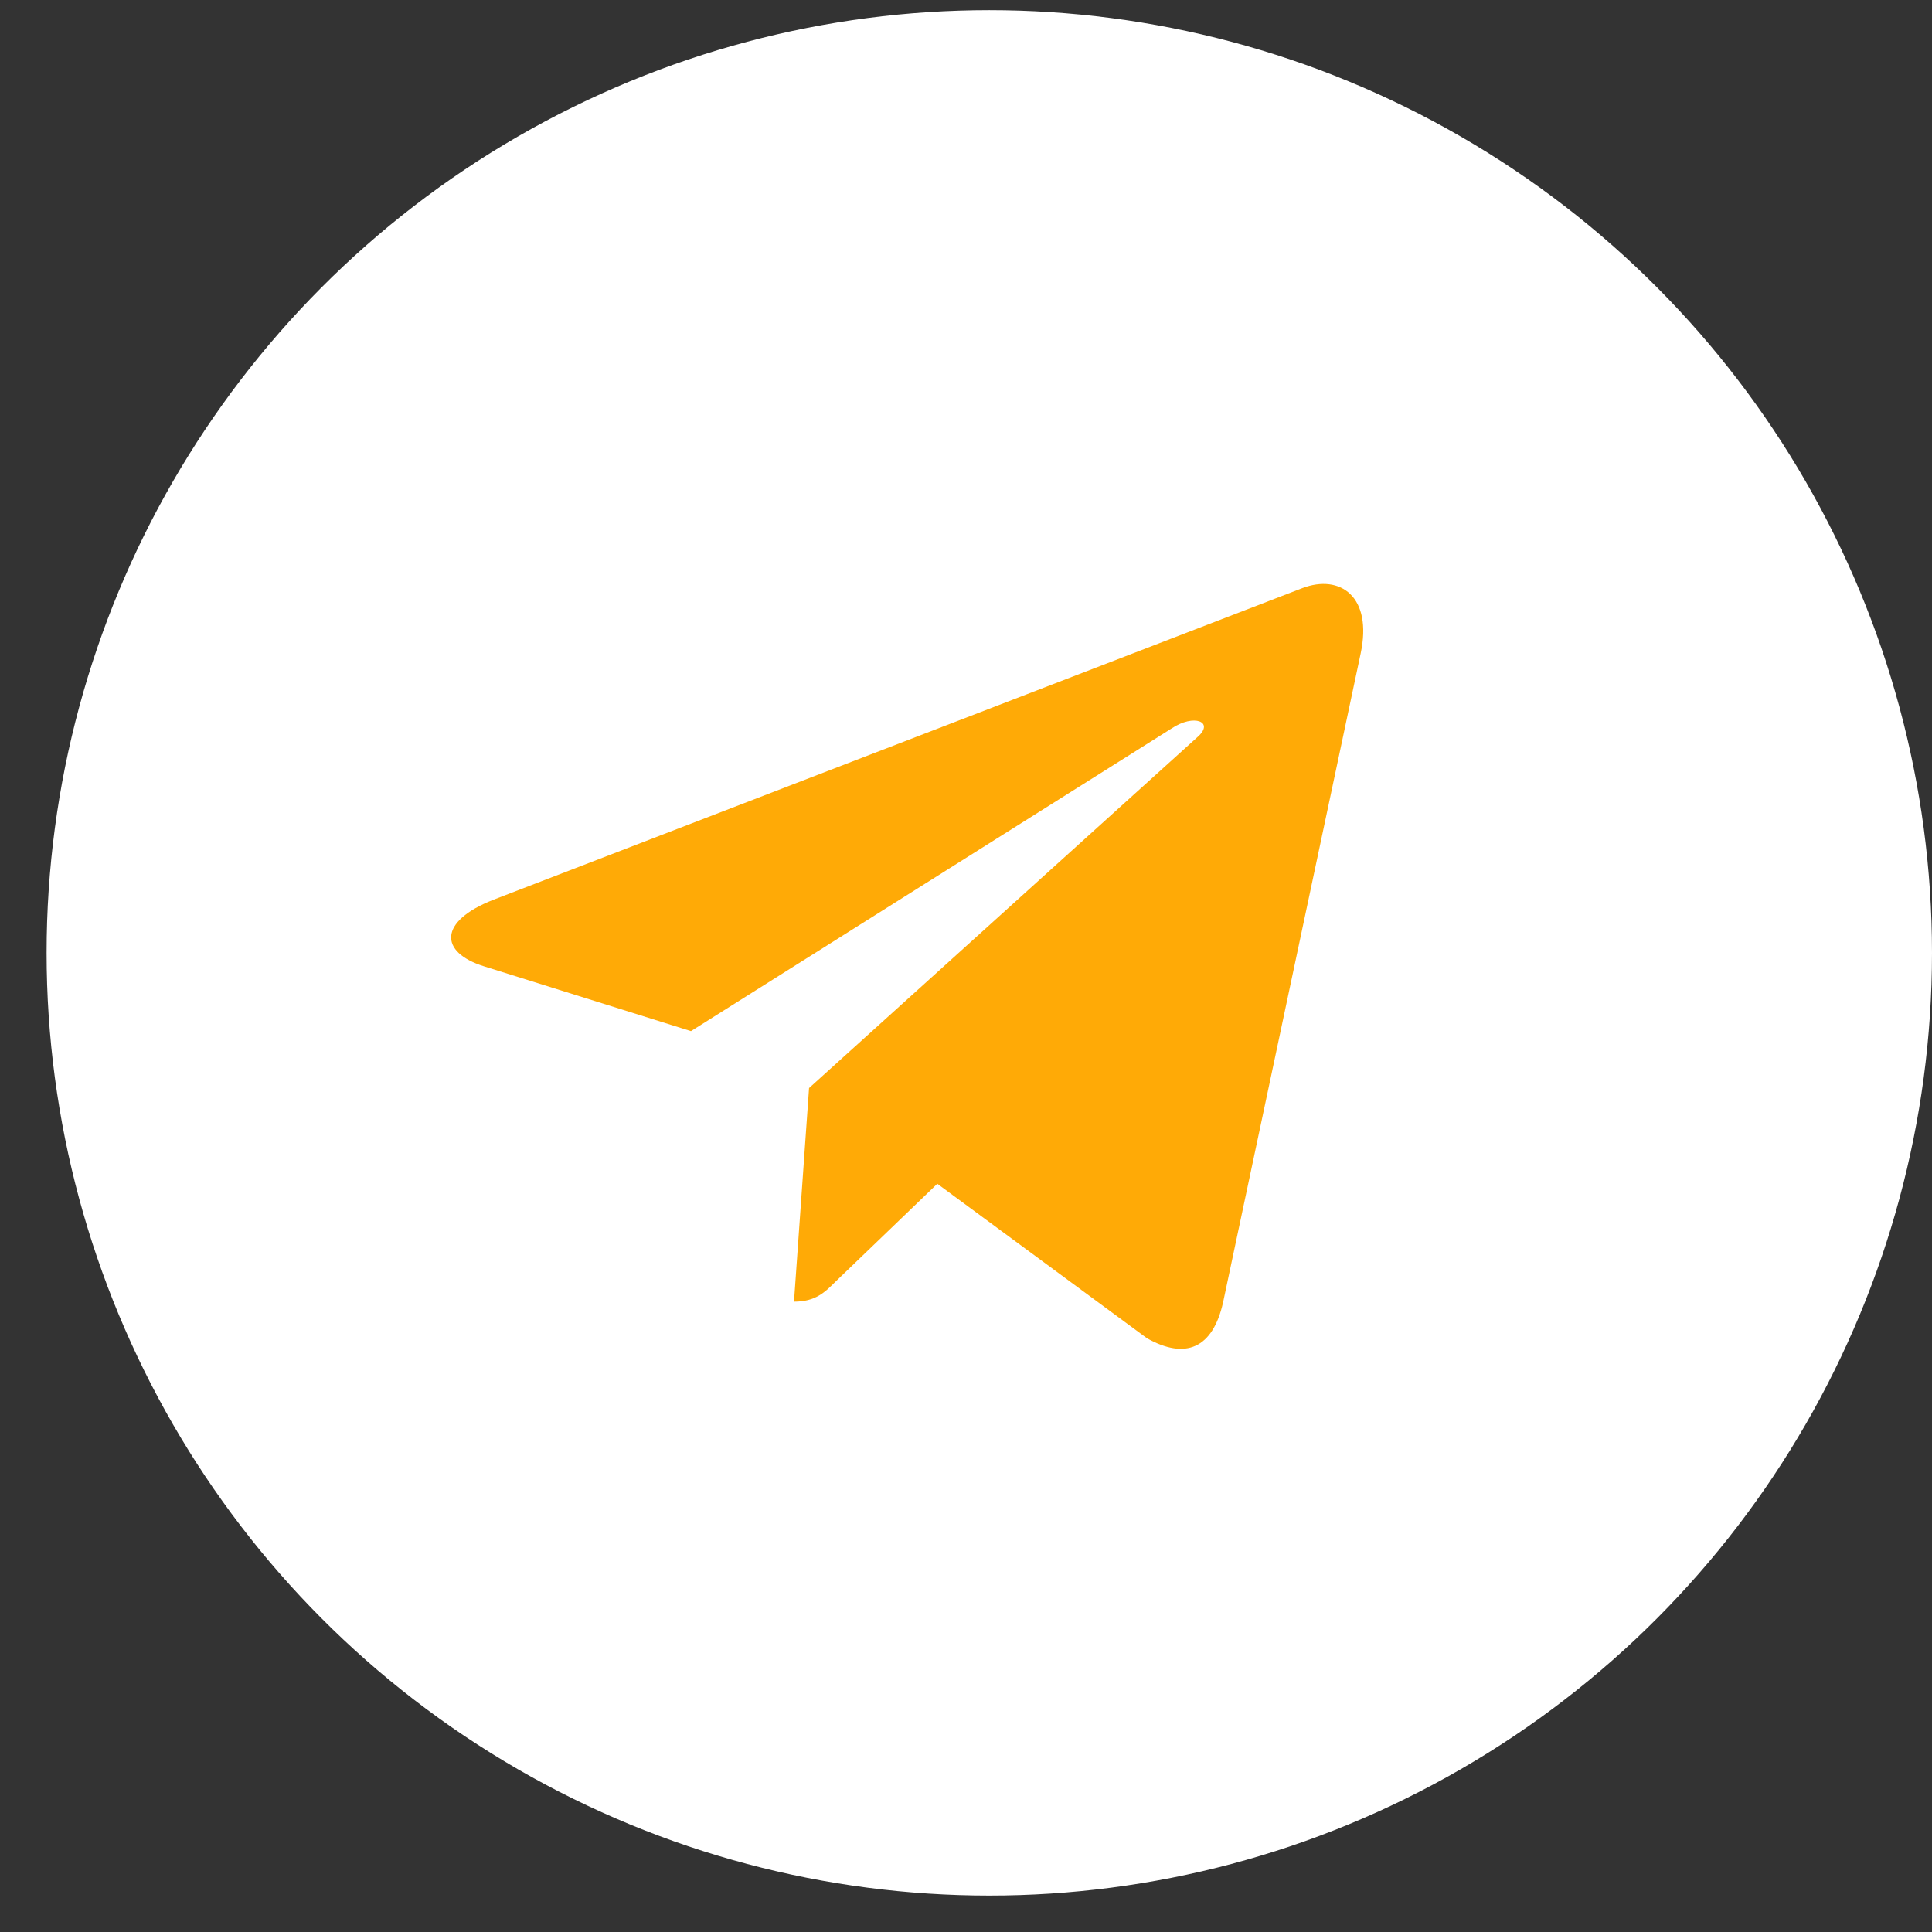
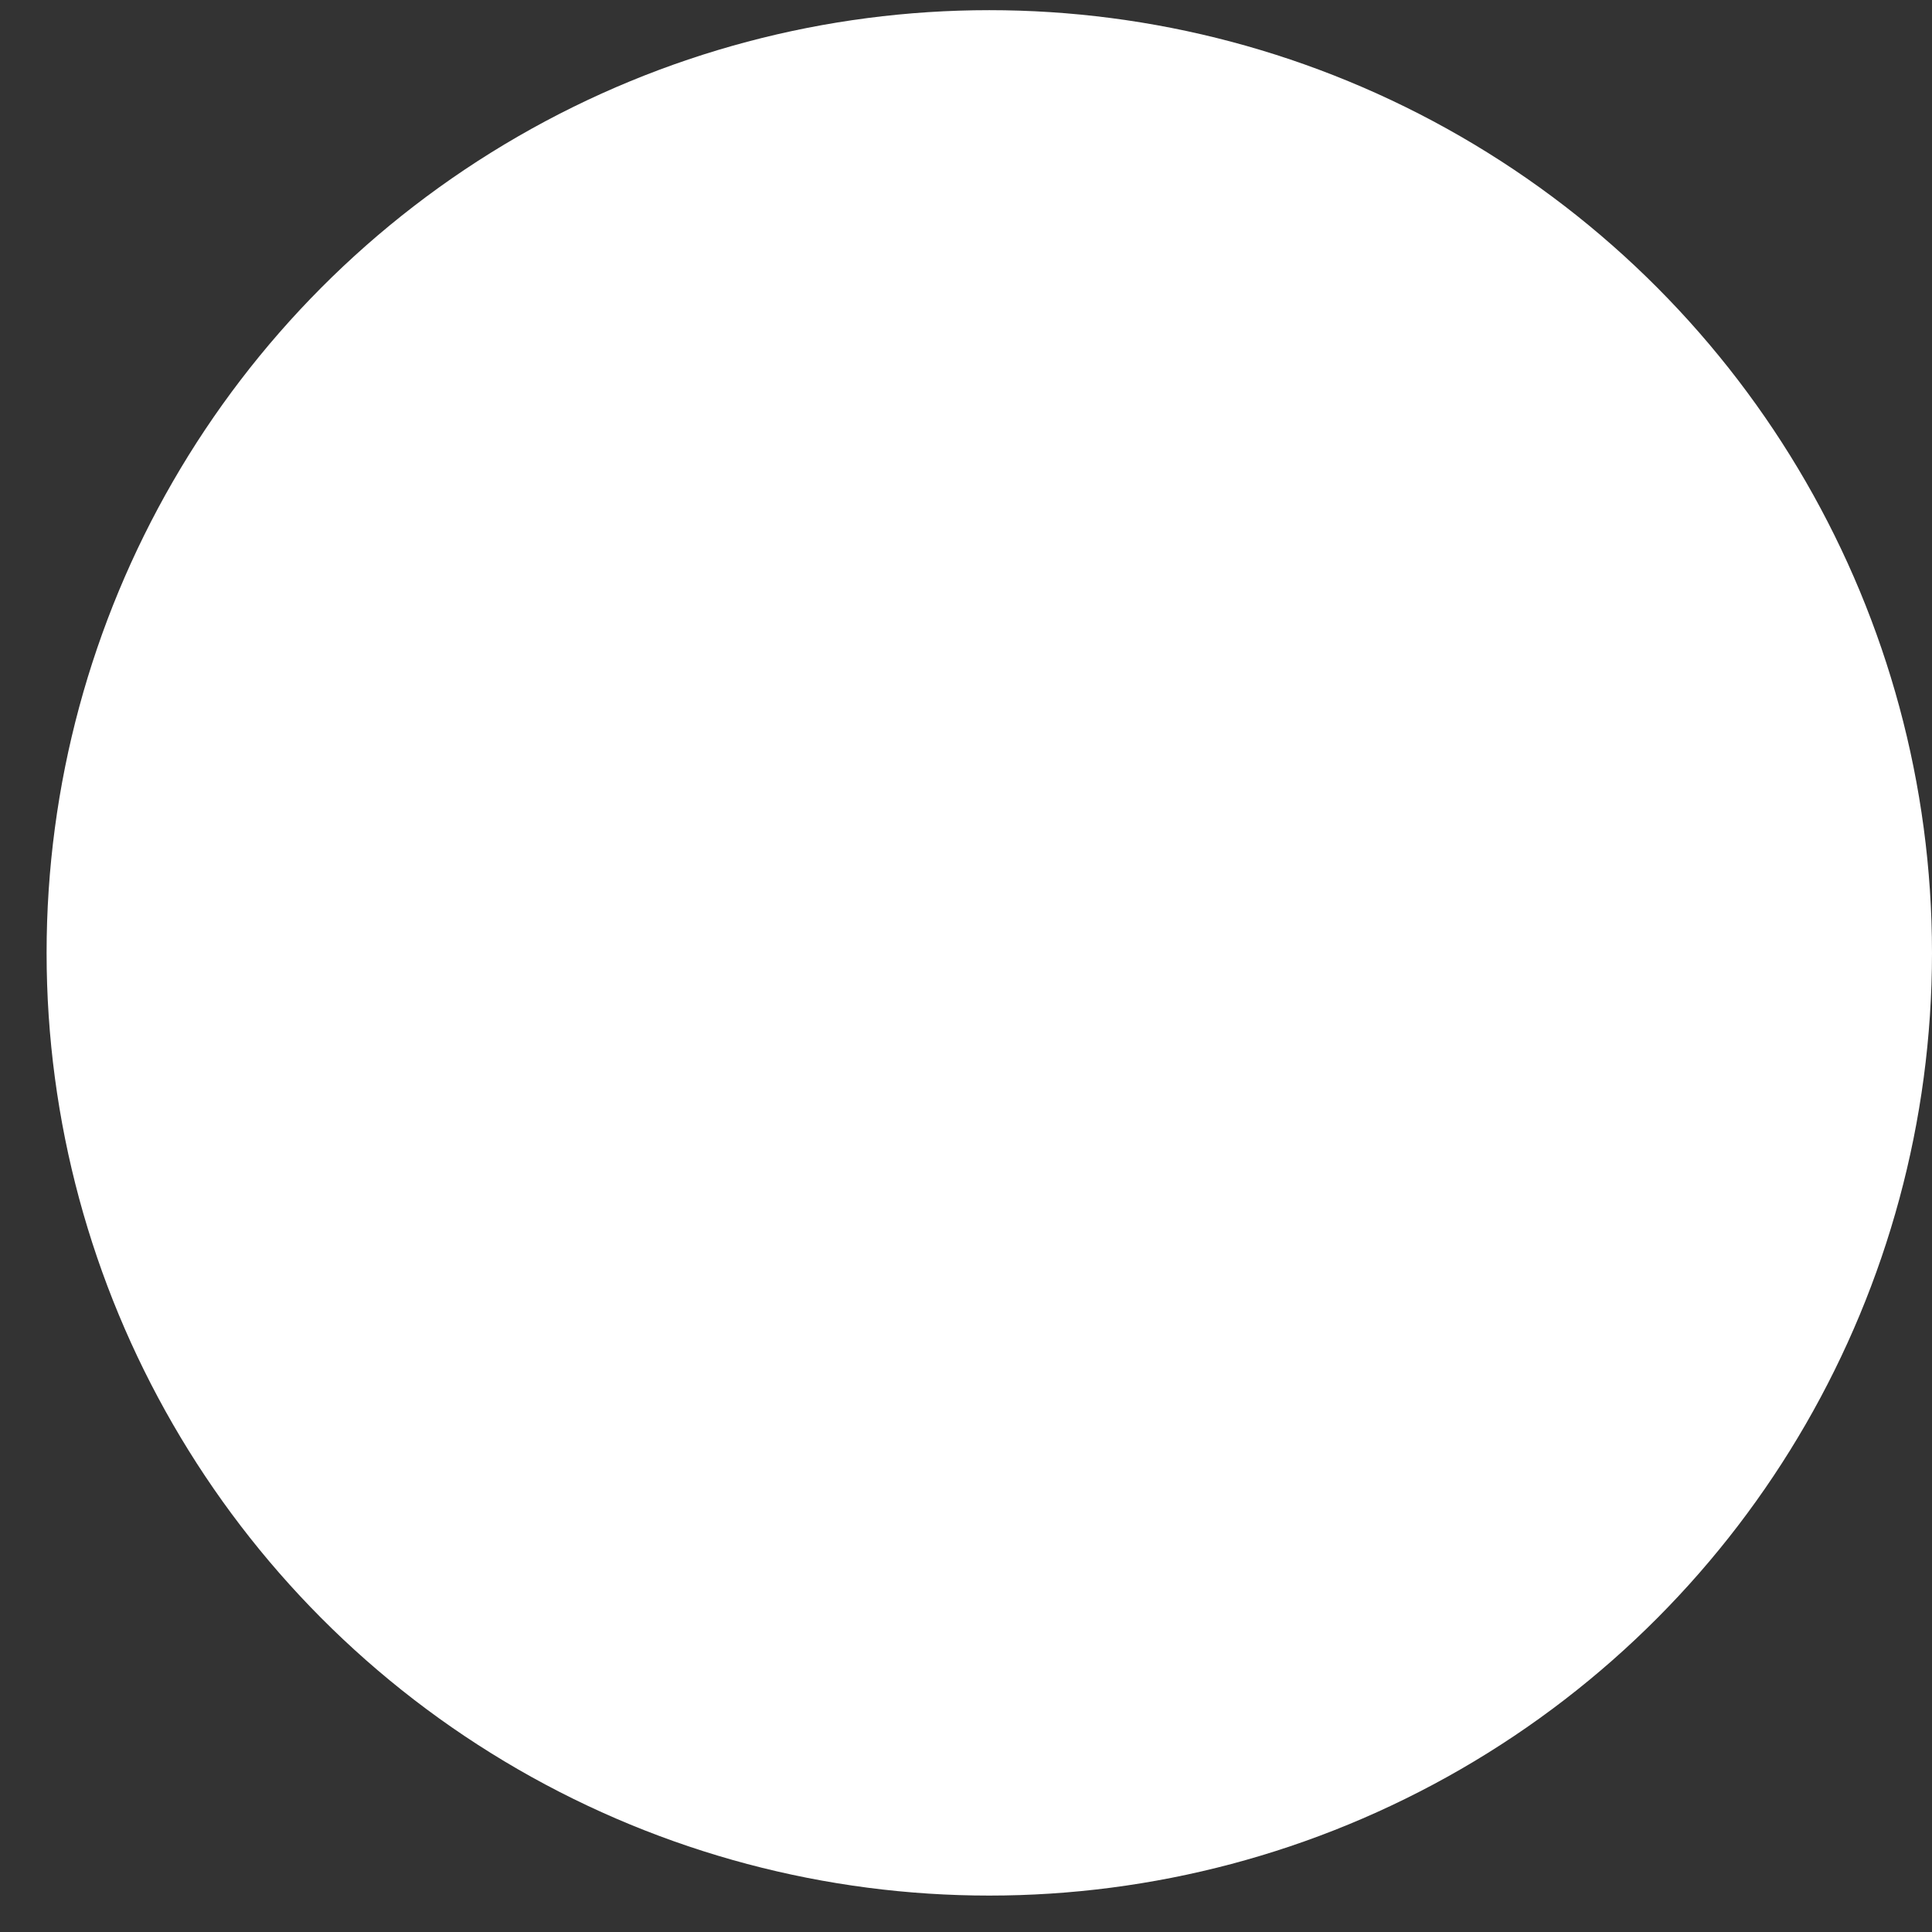
<svg xmlns="http://www.w3.org/2000/svg" width="34" height="34" viewBox="0 0 34 34" fill="none">
  <rect x="0" y="0" width="34" height="34" fill="#333333" stroke="none" />
  <circle cx="17.41" cy="16.769" r="16.59" fill="white" />
-   <path d="M23.945 11.502L21.523 22.925C21.34 23.731 20.863 23.931 20.186 23.552L16.495 20.832L14.714 22.545C14.517 22.742 14.353 22.907 13.973 22.907L14.238 19.148L21.078 12.967C21.376 12.703 21.013 12.555 20.616 12.821L12.16 18.146L8.519 17.006C7.727 16.759 7.713 16.214 8.684 15.834L22.924 10.348C23.583 10.101 24.16 10.495 23.945 11.502V11.502Z" fill="#FFAA06" />
</svg>